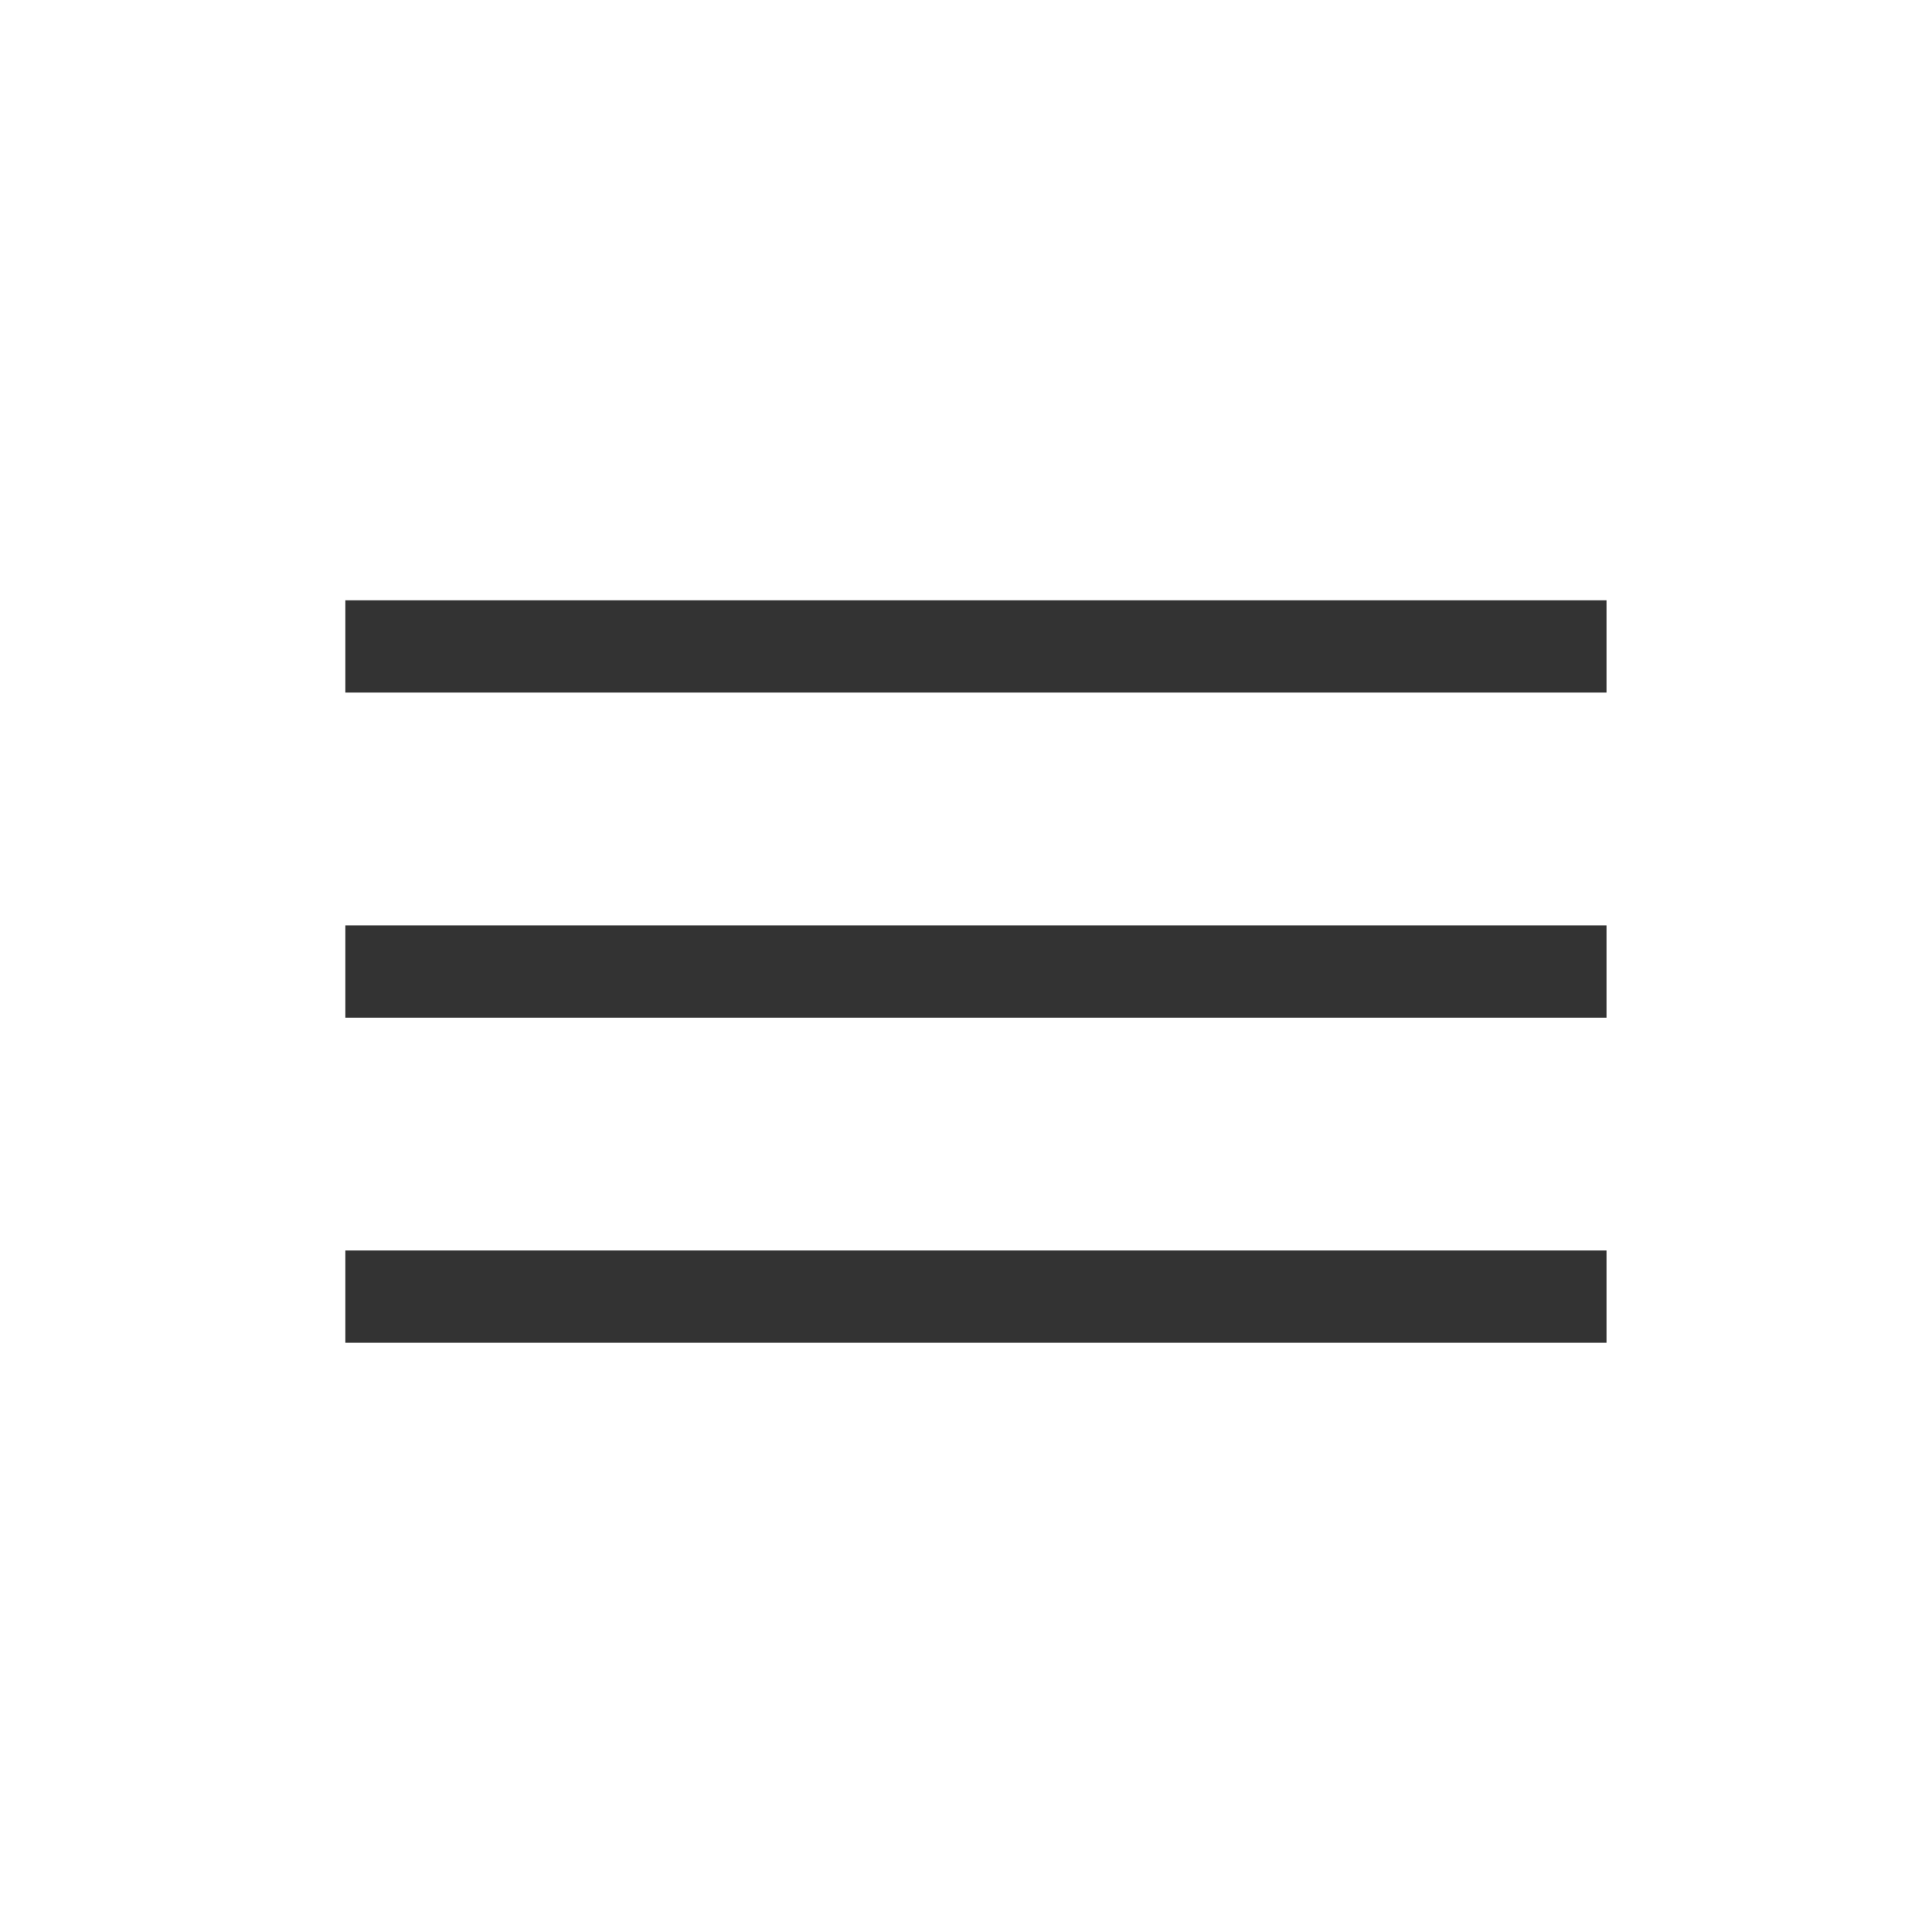
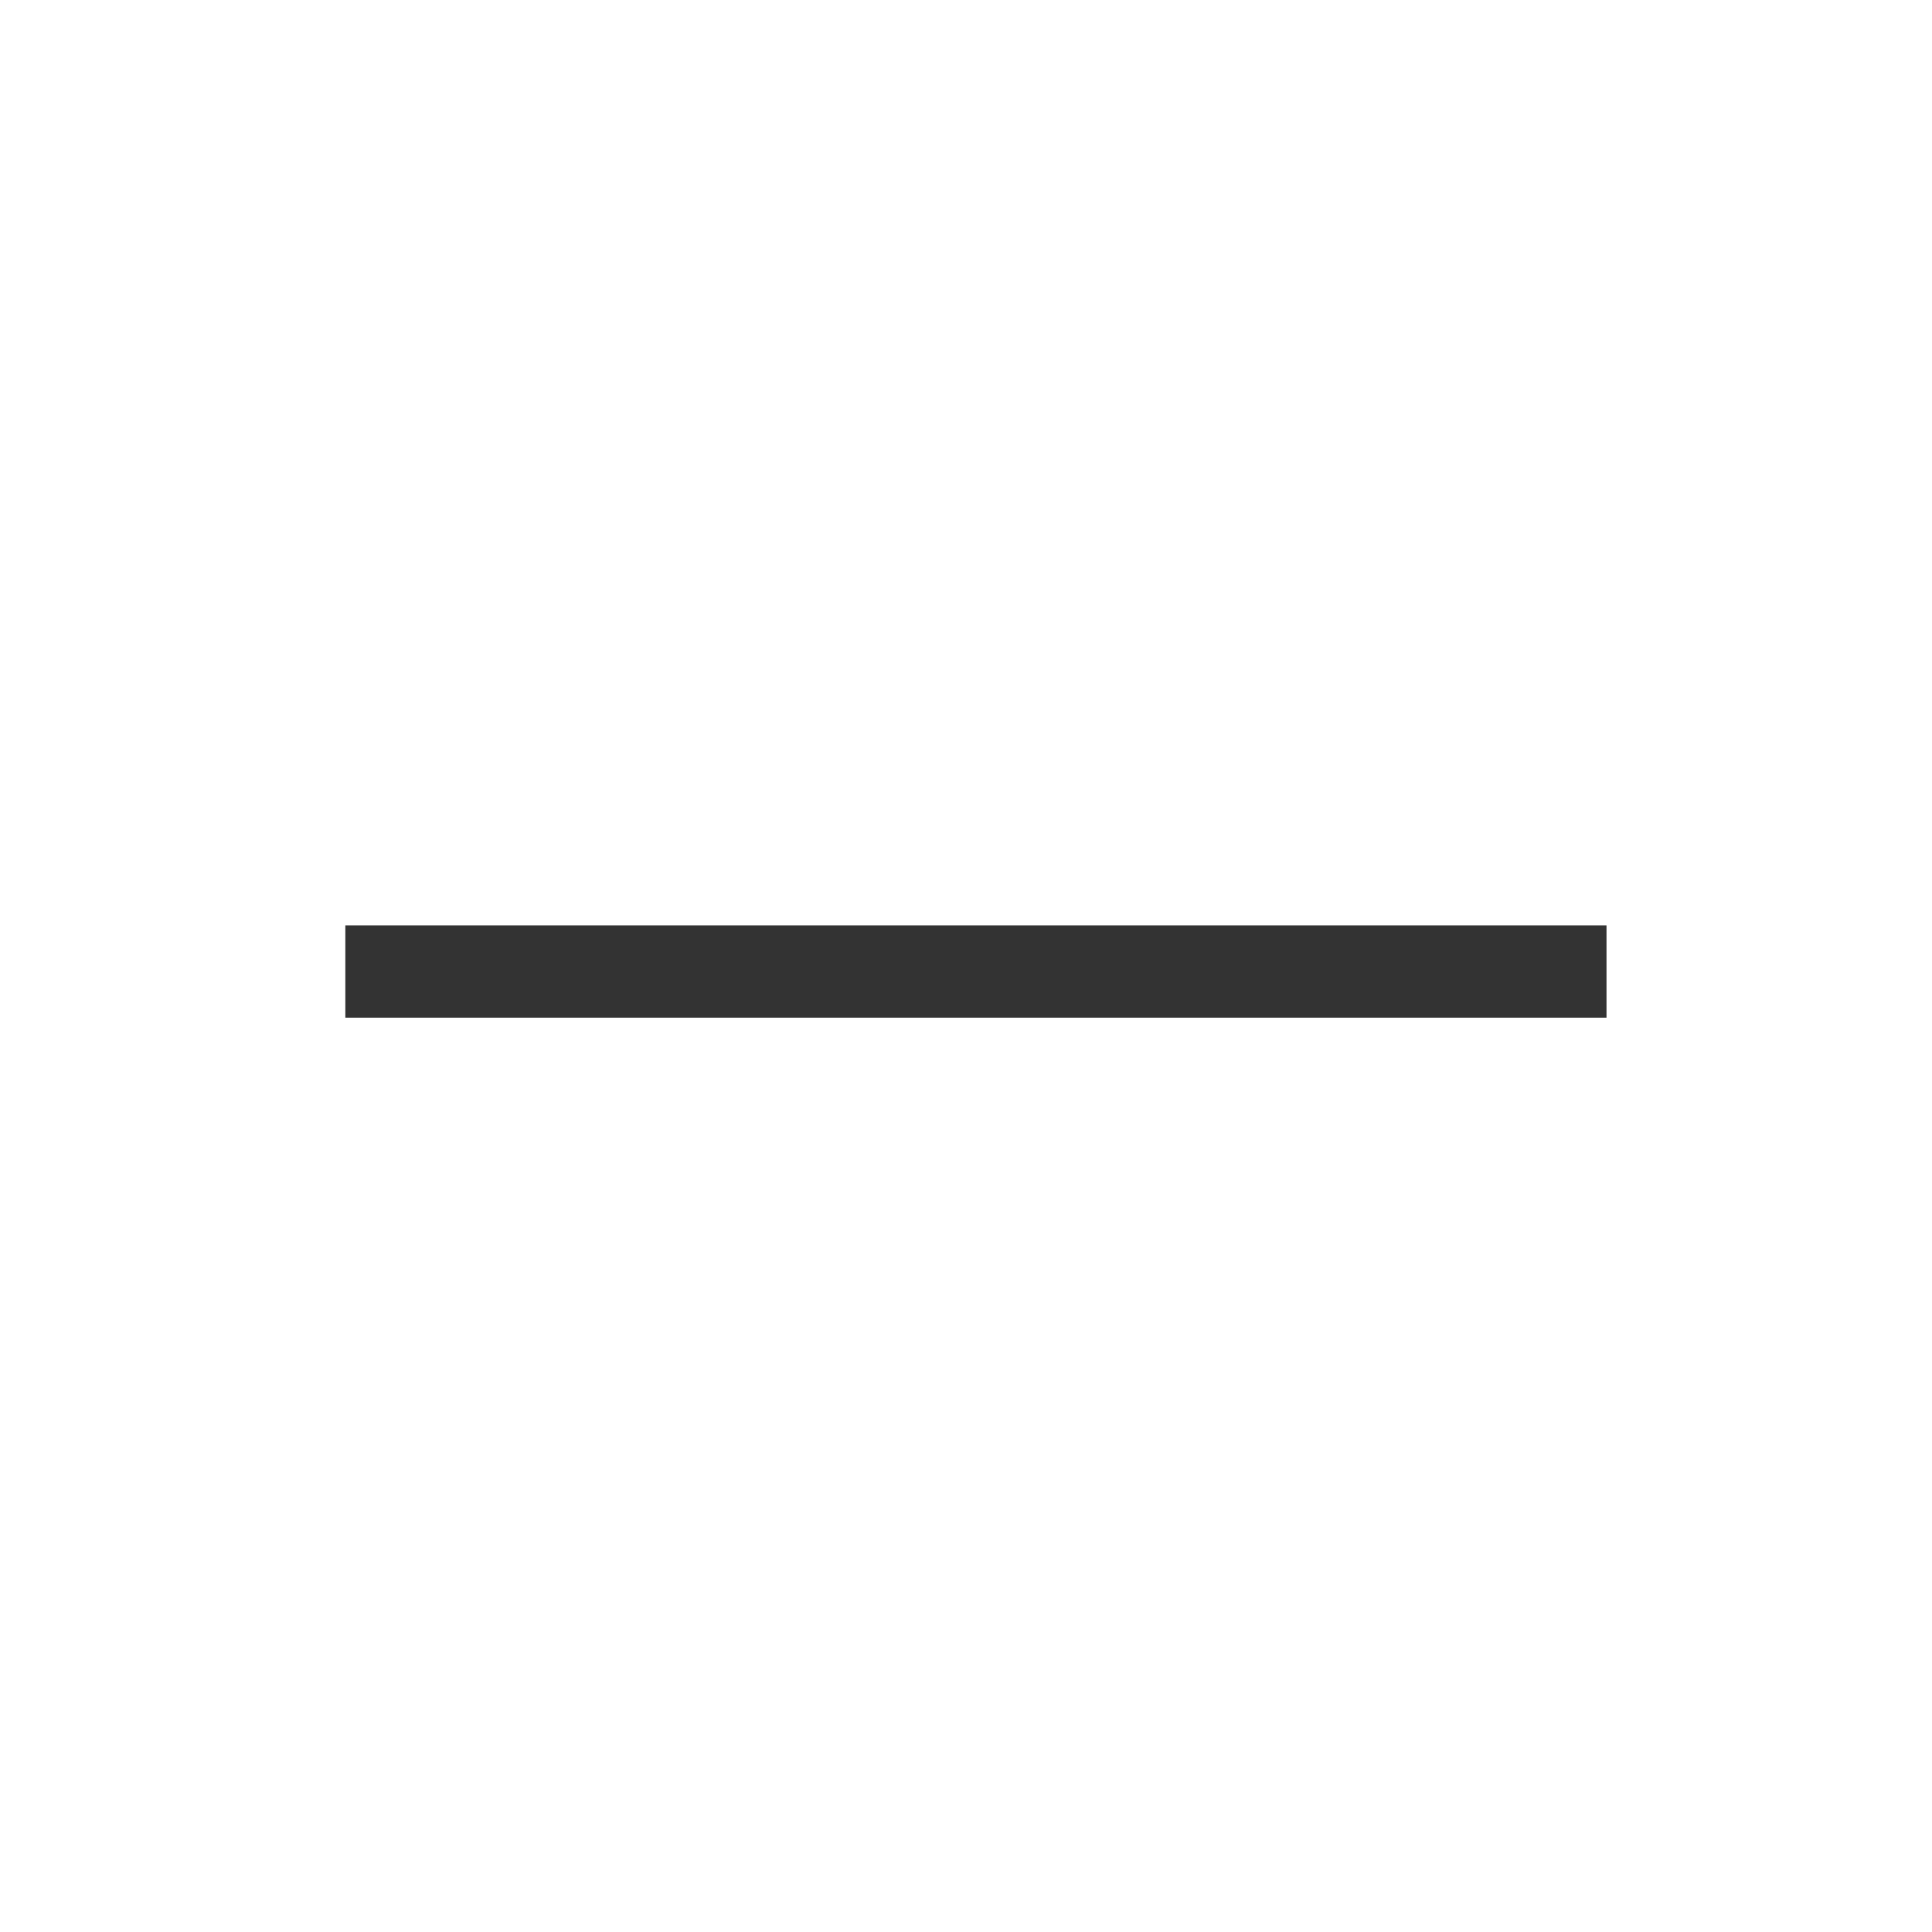
<svg xmlns="http://www.w3.org/2000/svg" version="1.1" x="0px" y="0px" width="55px" height="55px" viewBox="-9.831 -17.089 55 55" overflow="visible" enable-background="new -9.831 -17.089 55 55" xml:space="preserve">
  <defs>
</defs>
-   <rect fill="#333333" width="35.903" height="2.627" />
  <rect y="9.255" fill="#333333" width="35.903" height="2.627" />
-   <rect y="18.51" fill="#333333" width="35.903" height="2.627" />
</svg>